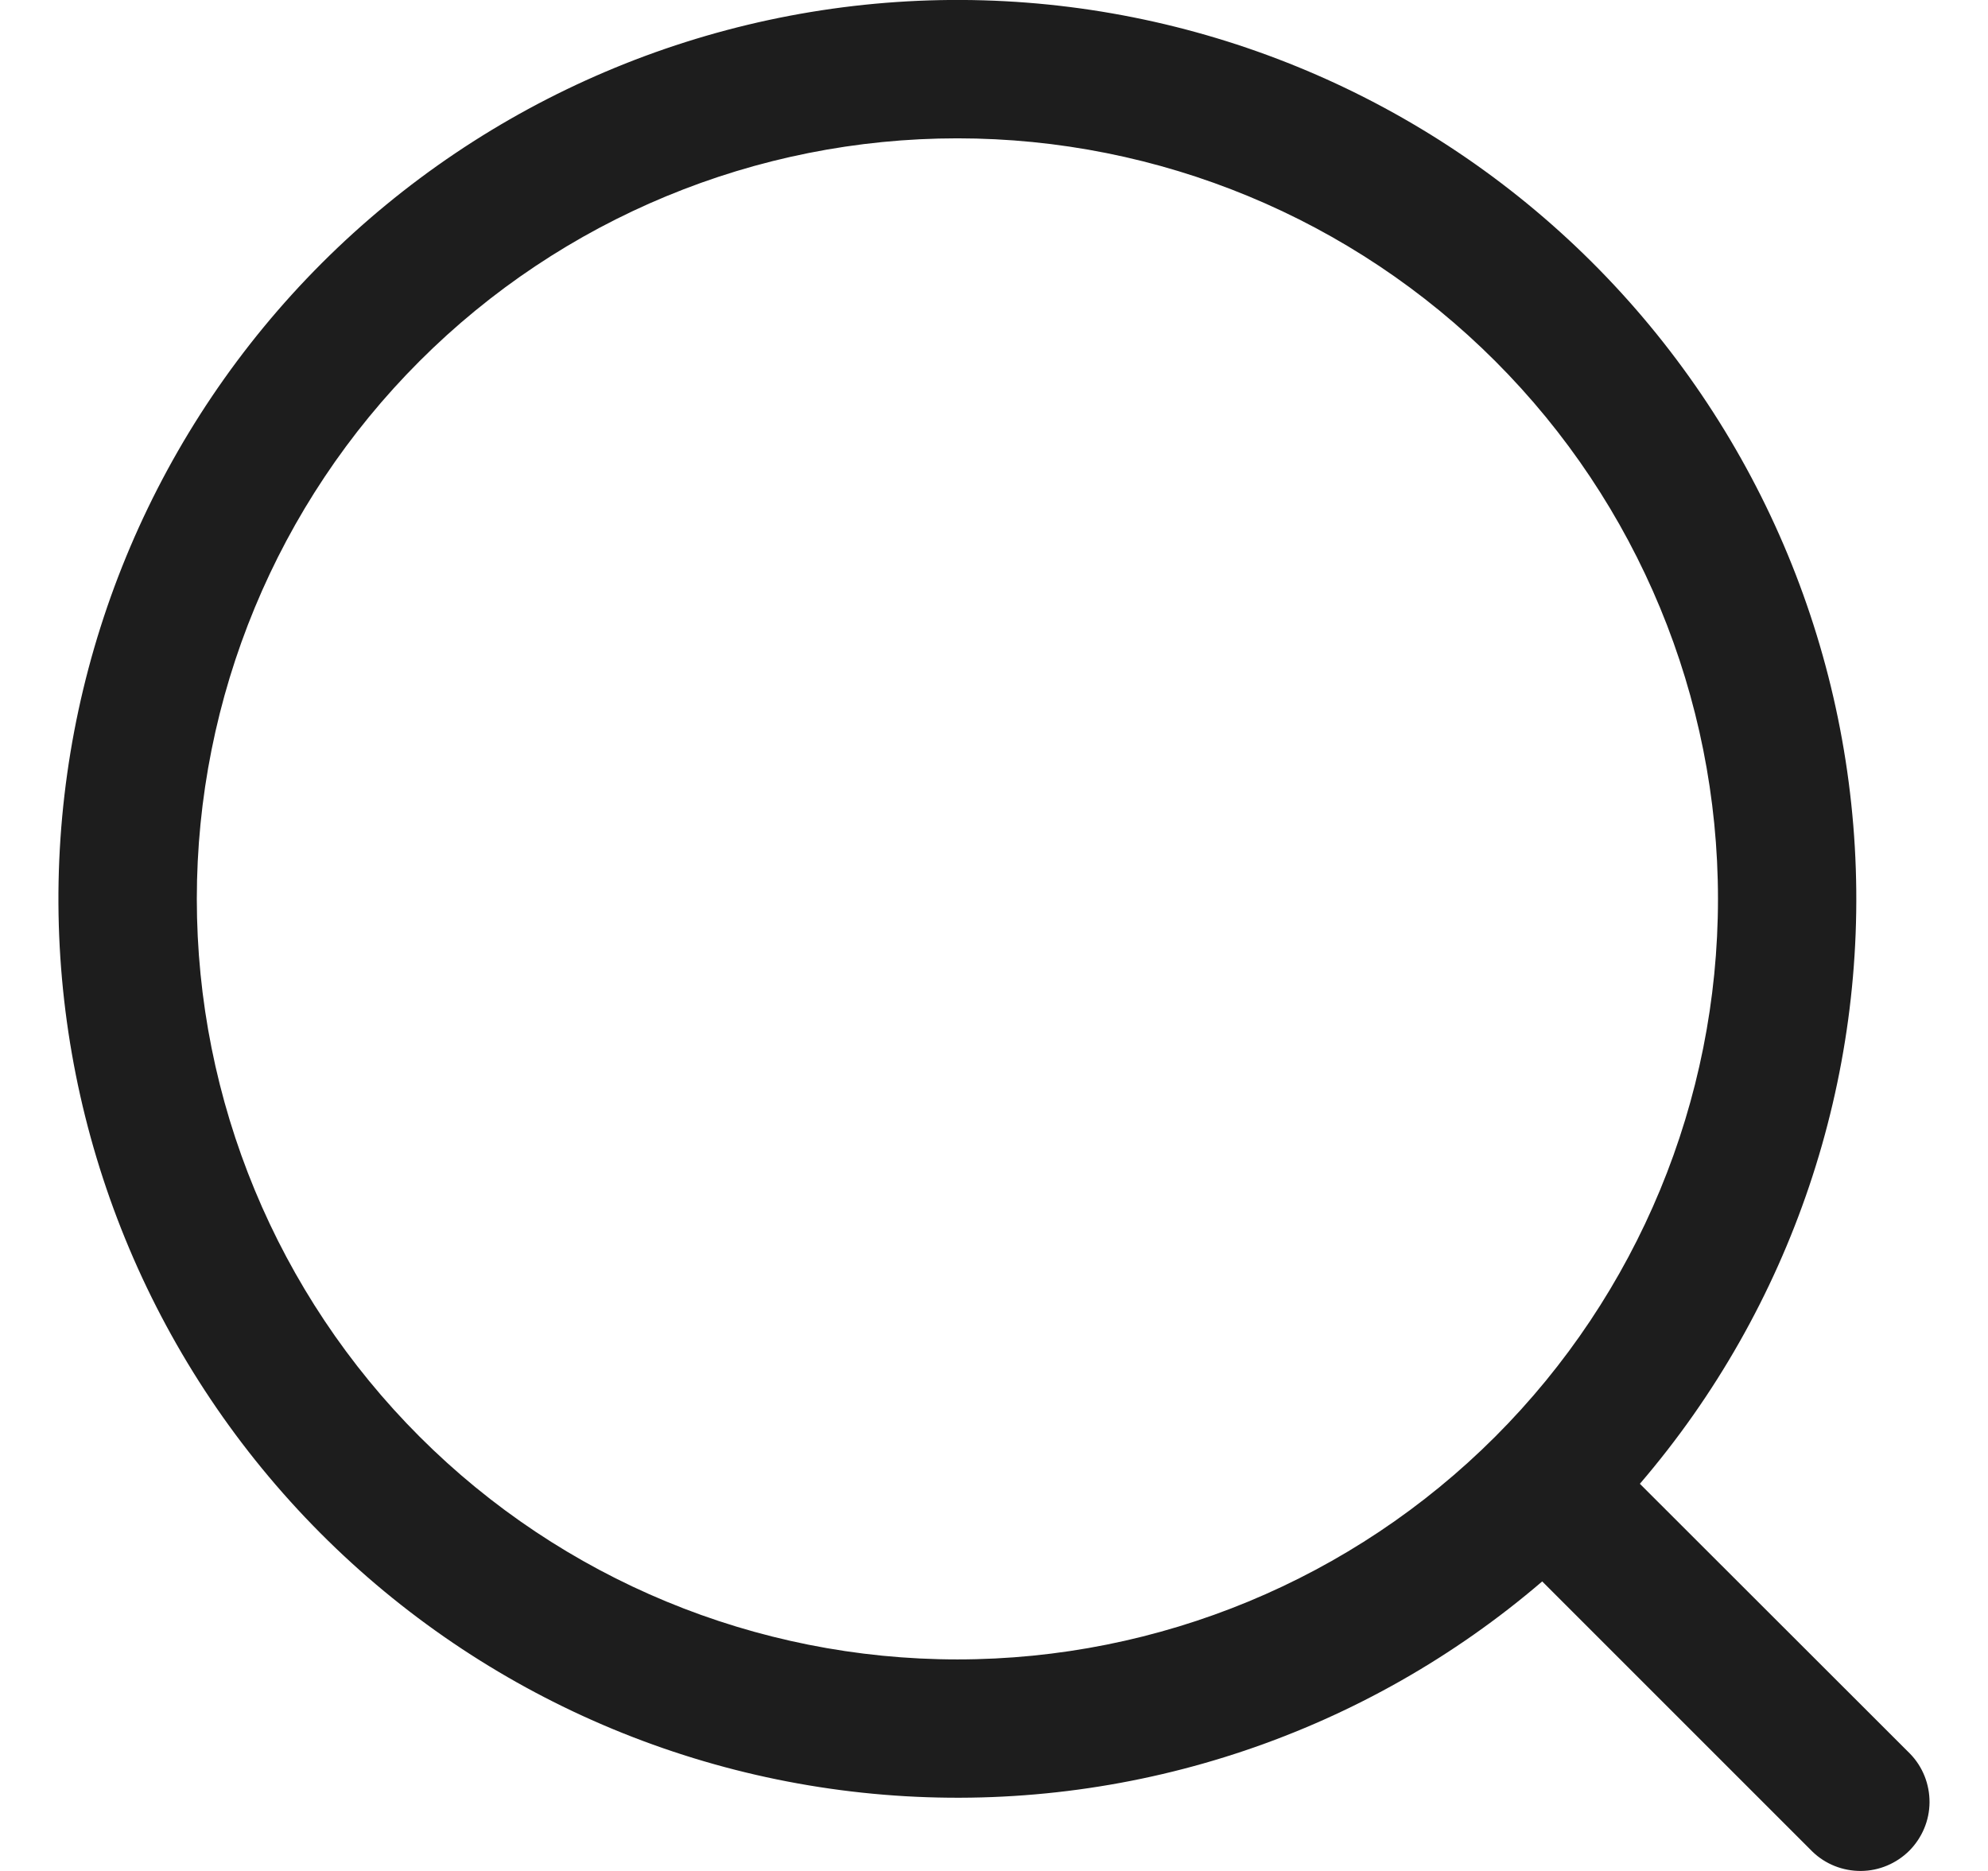
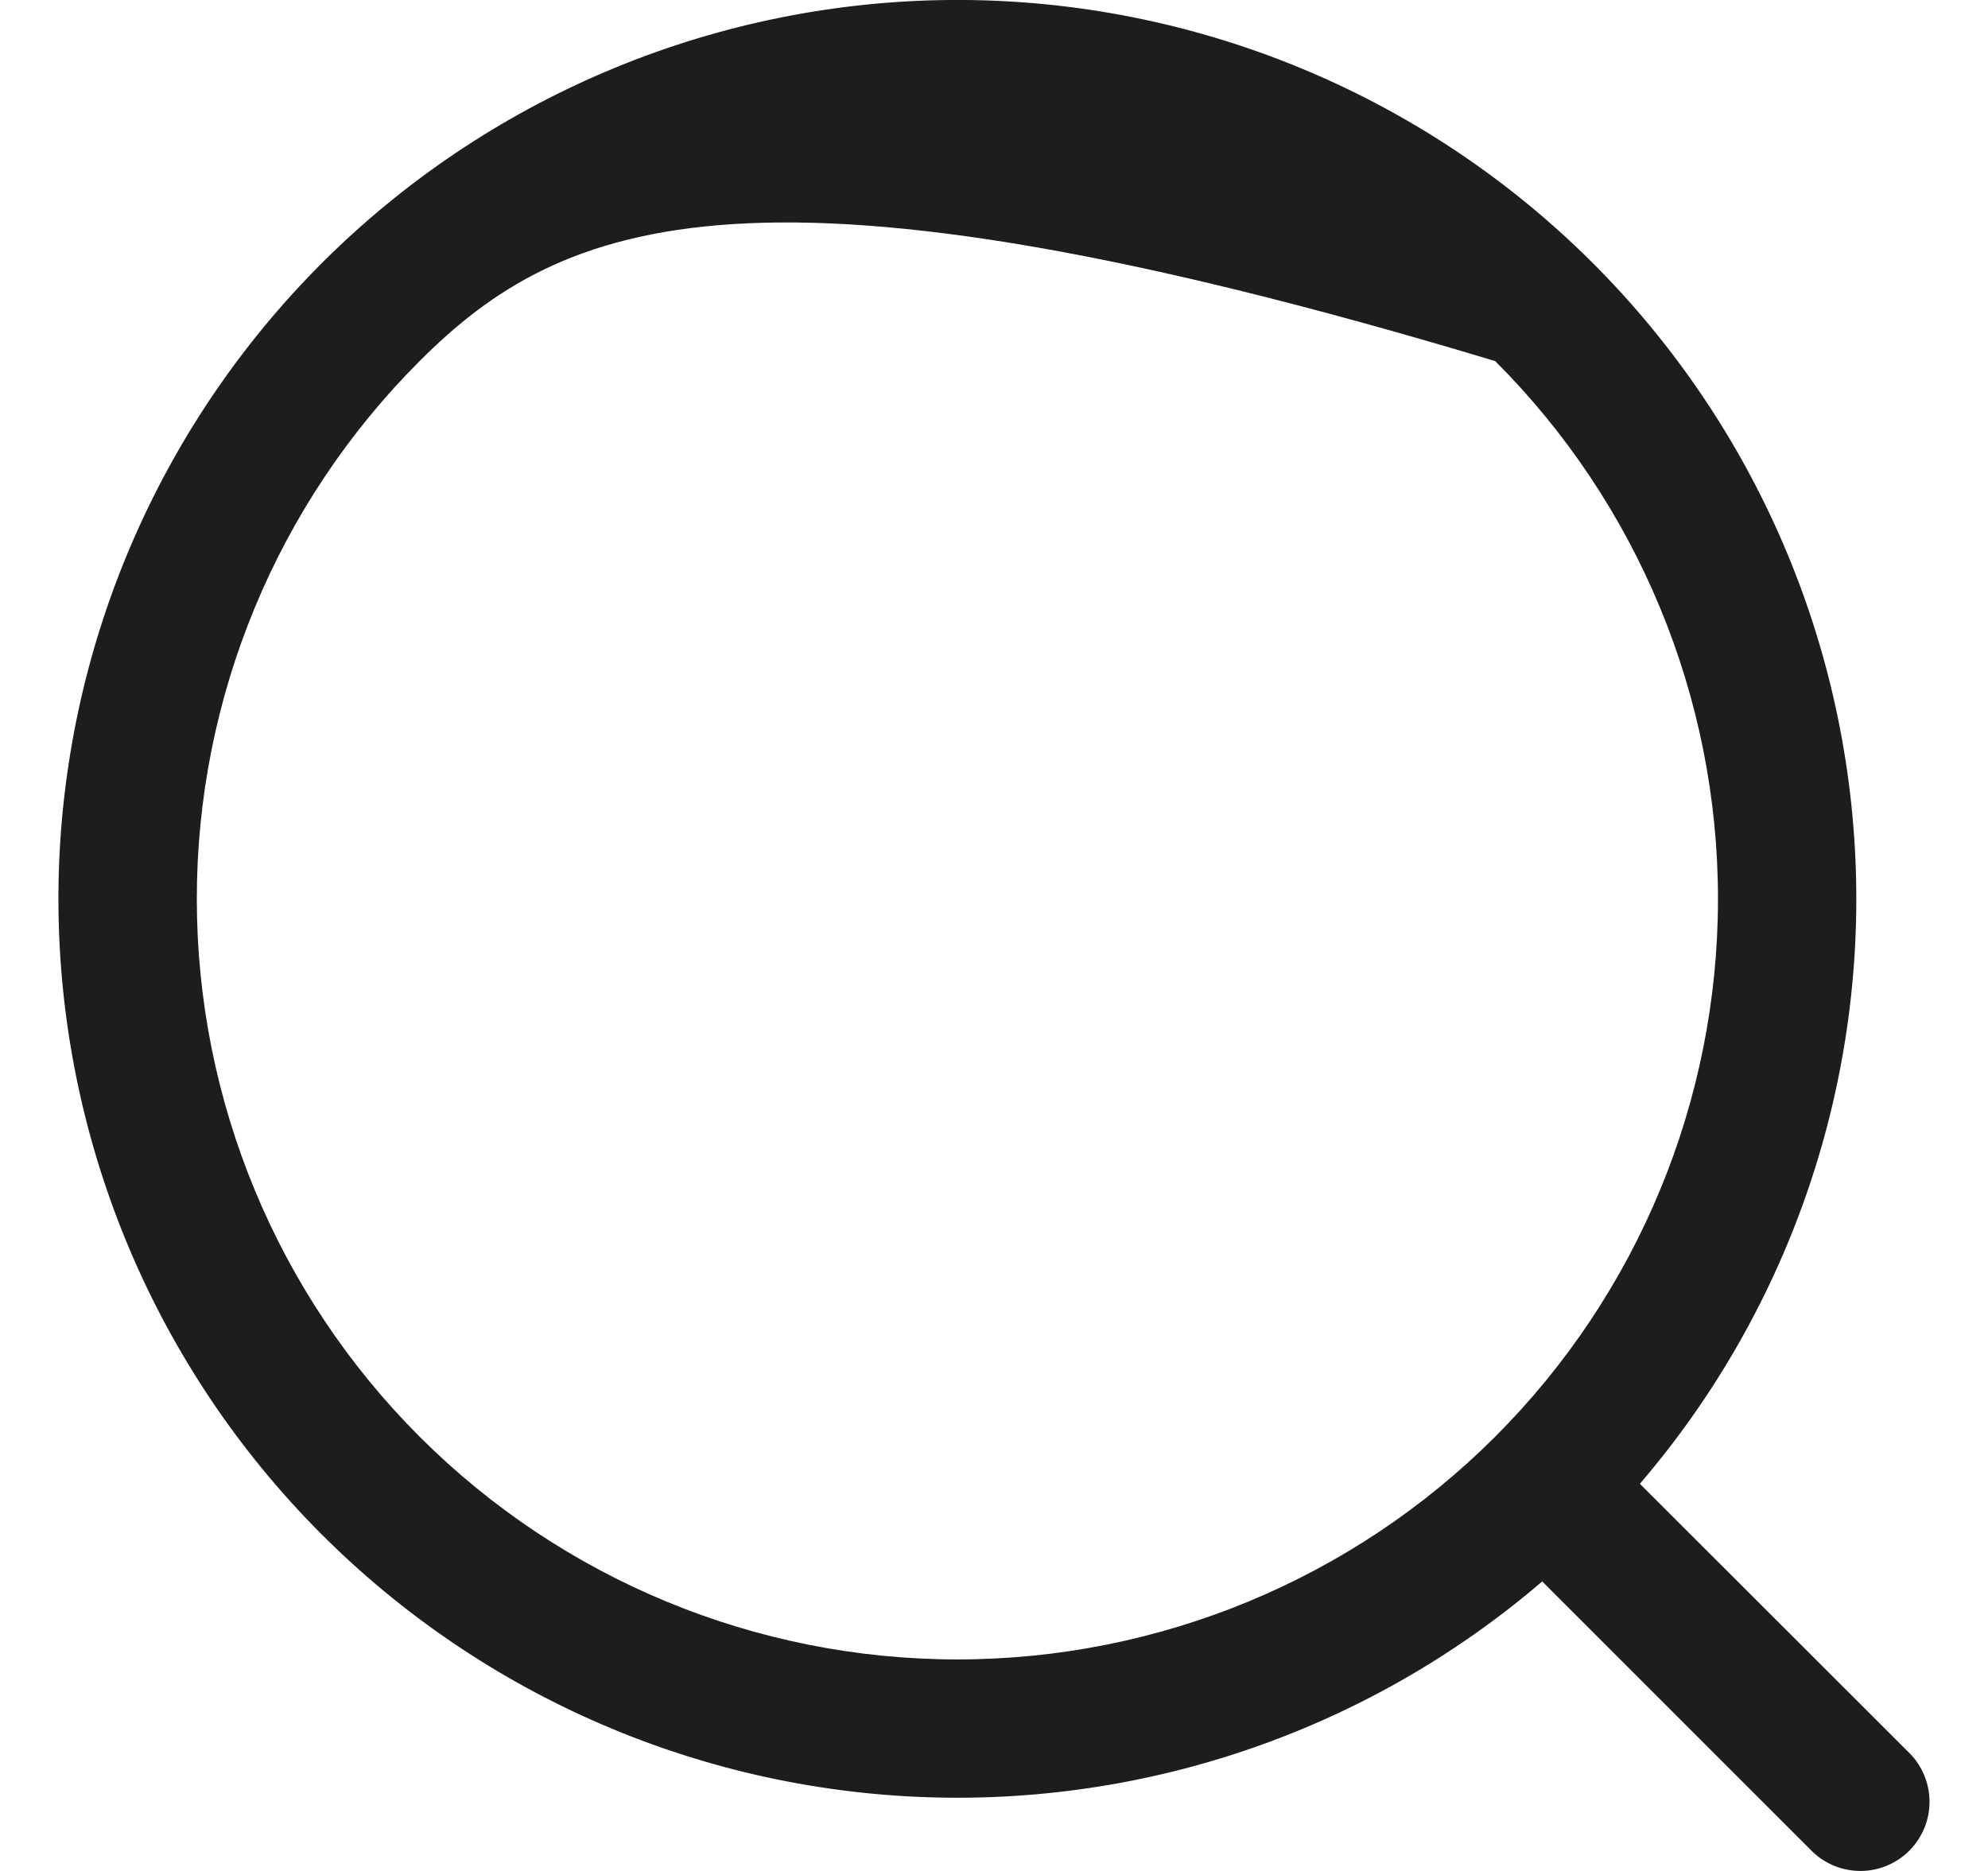
<svg xmlns="http://www.w3.org/2000/svg" width="17" height="16" viewBox="0 0 17 16" fill="none">
-   <path d="M14.024 12.69L16.334 14.998C16.442 15.109 16.501 15.259 16.5 15.414C16.499 15.569 16.436 15.717 16.327 15.827C16.217 15.936 16.069 15.999 15.914 16C15.759 16.001 15.609 15.942 15.498 15.834L13.188 13.524C11.679 14.818 9.728 15.476 7.743 15.361C5.759 15.246 3.897 14.368 2.546 12.909C1.196 11.451 0.463 9.526 0.501 7.539C0.54 5.552 1.346 3.657 2.751 2.251C4.157 0.846 6.052 0.04 8.039 0.001C10.026 -0.037 11.951 0.696 13.409 2.046C14.868 3.397 15.746 5.259 15.861 7.243C15.976 9.228 15.318 11.179 14.024 12.688V12.69ZM8.187 14.191C9.912 14.191 11.566 13.506 12.786 12.286C14.006 11.066 14.691 9.412 14.691 7.687C14.691 5.962 14.006 4.308 12.786 3.088C11.566 1.868 9.912 1.183 8.187 1.183C6.462 1.183 4.808 1.868 3.588 3.088C2.368 4.308 1.683 5.962 1.683 7.687C1.683 9.412 2.368 11.066 3.588 12.286C4.808 13.506 6.462 14.191 8.187 14.191Z" fill="#1D1D1D" />
+   <path d="M14.024 12.69L16.334 14.998C16.442 15.109 16.501 15.259 16.5 15.414C16.499 15.569 16.436 15.717 16.327 15.827C16.217 15.936 16.069 15.999 15.914 16C15.759 16.001 15.609 15.942 15.498 15.834L13.188 13.524C11.679 14.818 9.728 15.476 7.743 15.361C5.759 15.246 3.897 14.368 2.546 12.909C1.196 11.451 0.463 9.526 0.501 7.539C0.54 5.552 1.346 3.657 2.751 2.251C4.157 0.846 6.052 0.04 8.039 0.001C10.026 -0.037 11.951 0.696 13.409 2.046C14.868 3.397 15.746 5.259 15.861 7.243C15.976 9.228 15.318 11.179 14.024 12.688V12.69ZM8.187 14.191C9.912 14.191 11.566 13.506 12.786 12.286C14.006 11.066 14.691 9.412 14.691 7.687C14.691 5.962 14.006 4.308 12.786 3.088C6.462 1.183 4.808 1.868 3.588 3.088C2.368 4.308 1.683 5.962 1.683 7.687C1.683 9.412 2.368 11.066 3.588 12.286C4.808 13.506 6.462 14.191 8.187 14.191Z" fill="#1D1D1D" />
</svg>